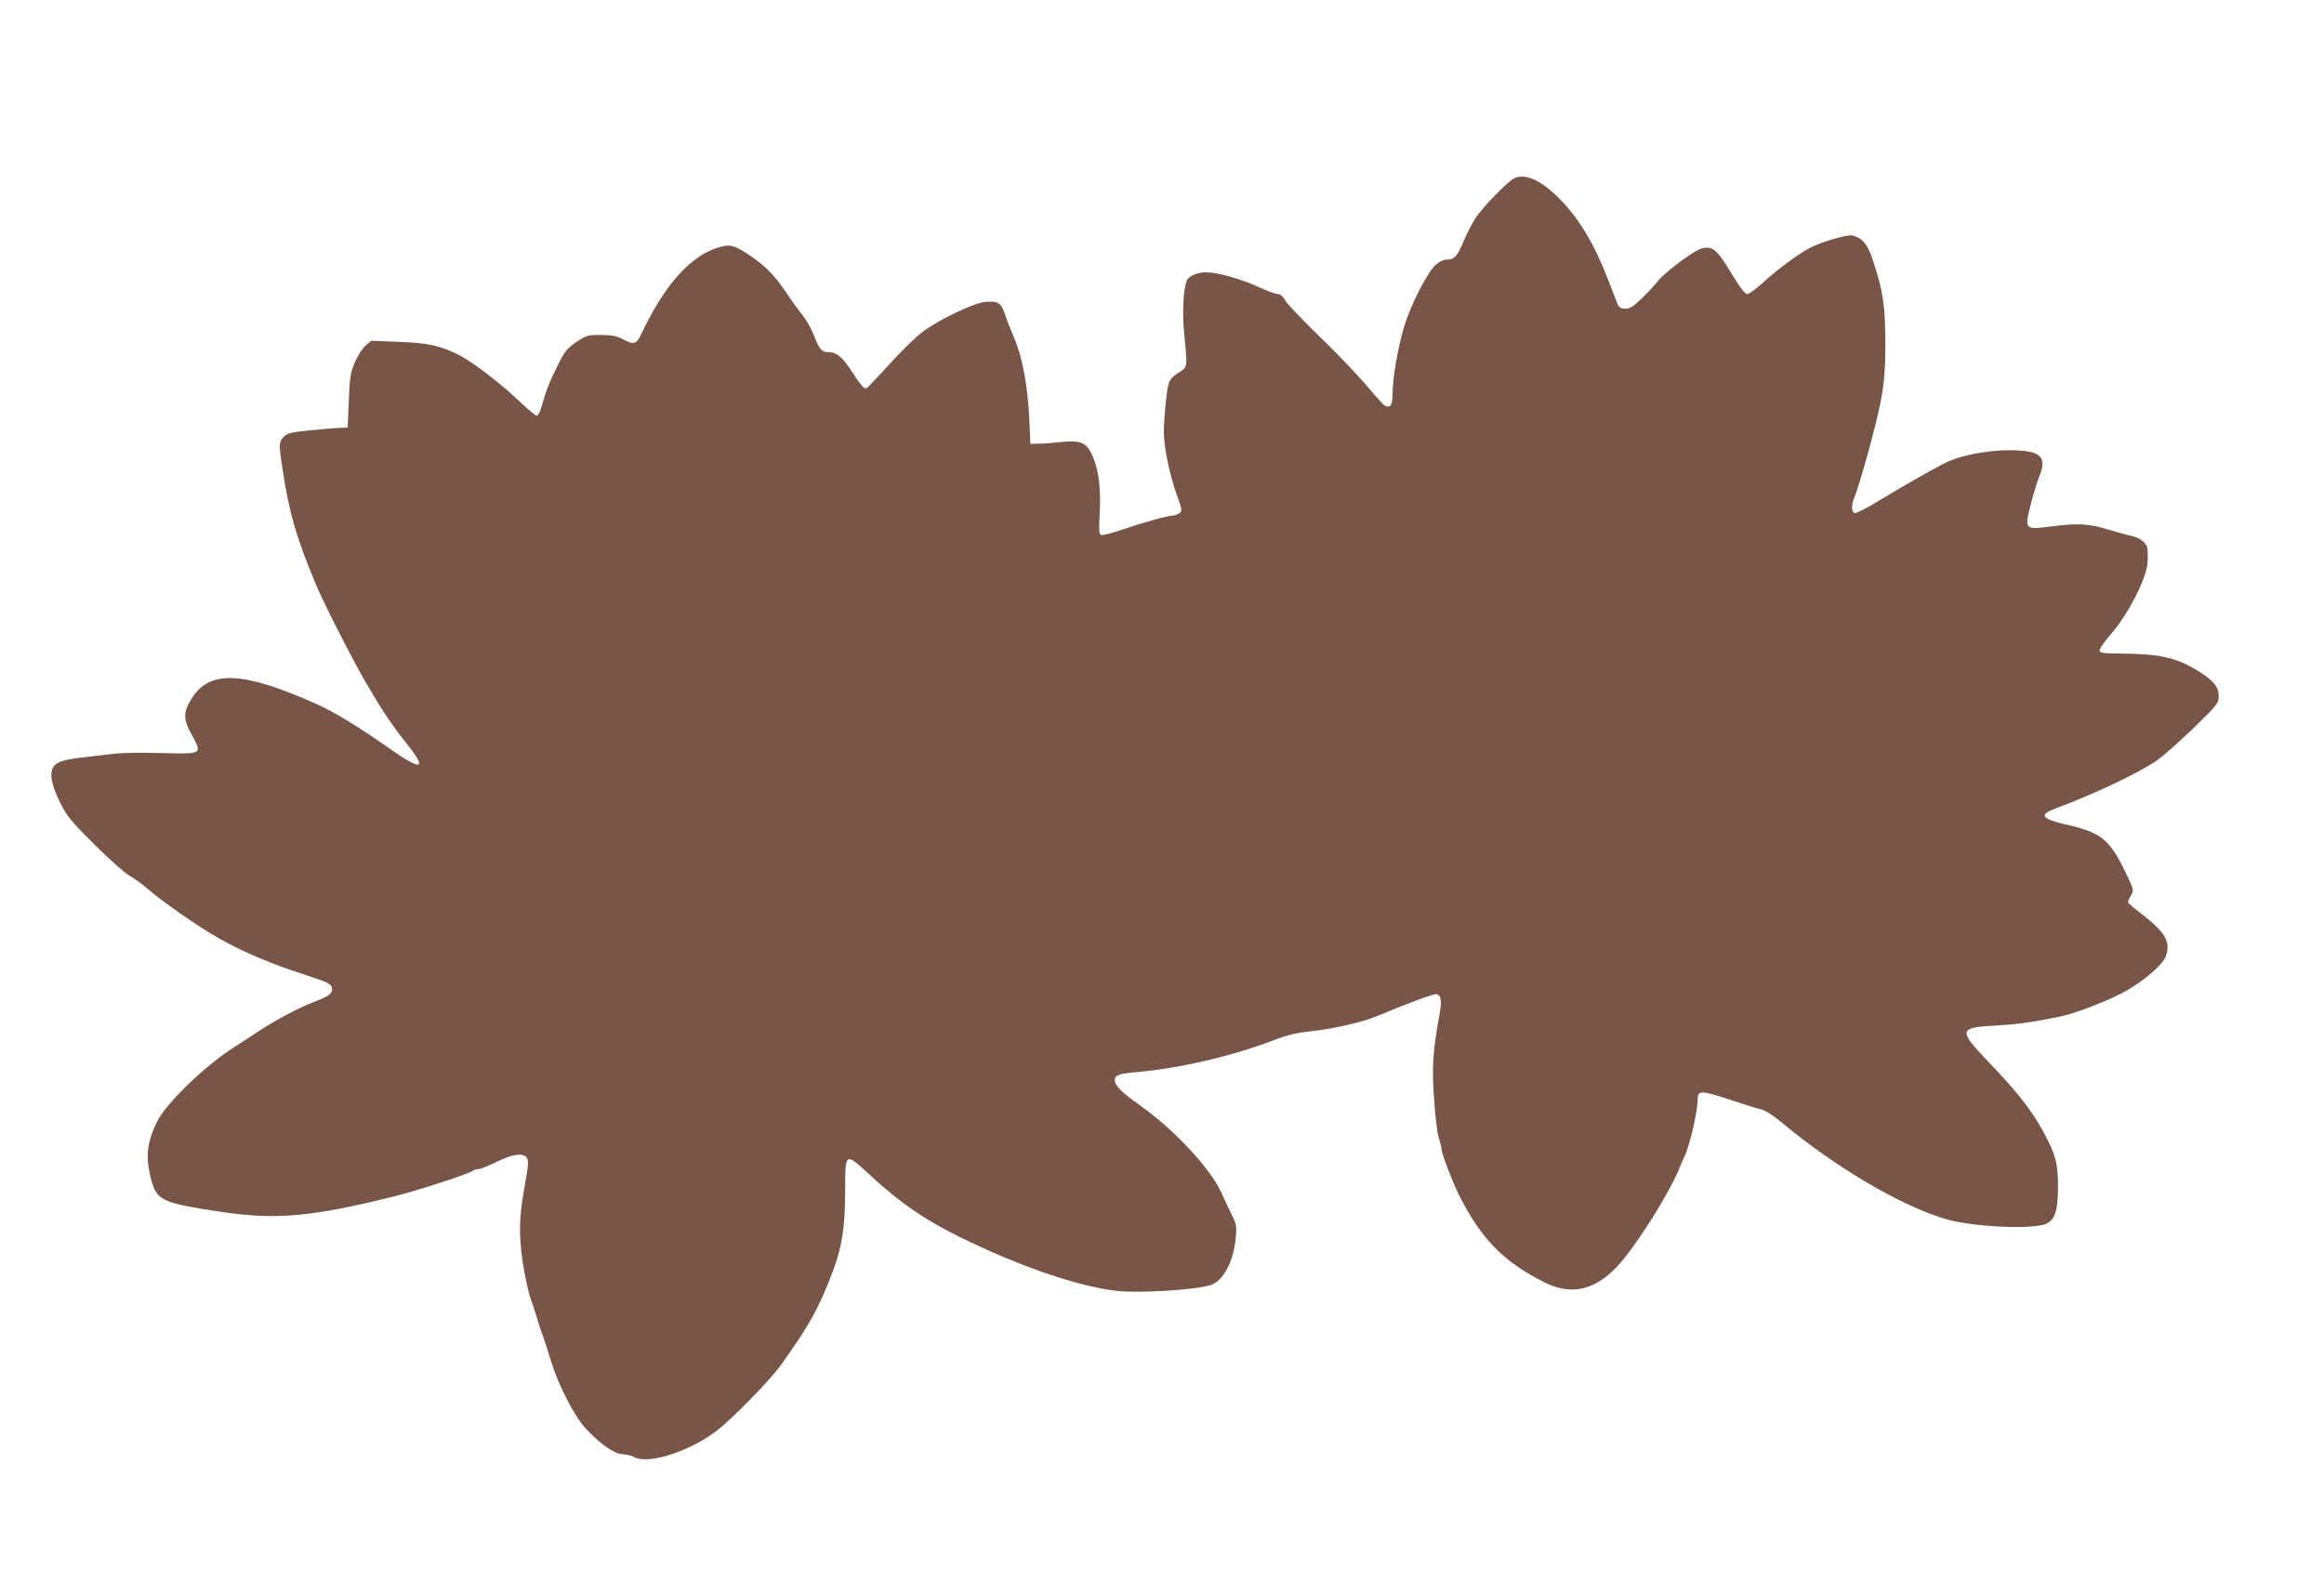
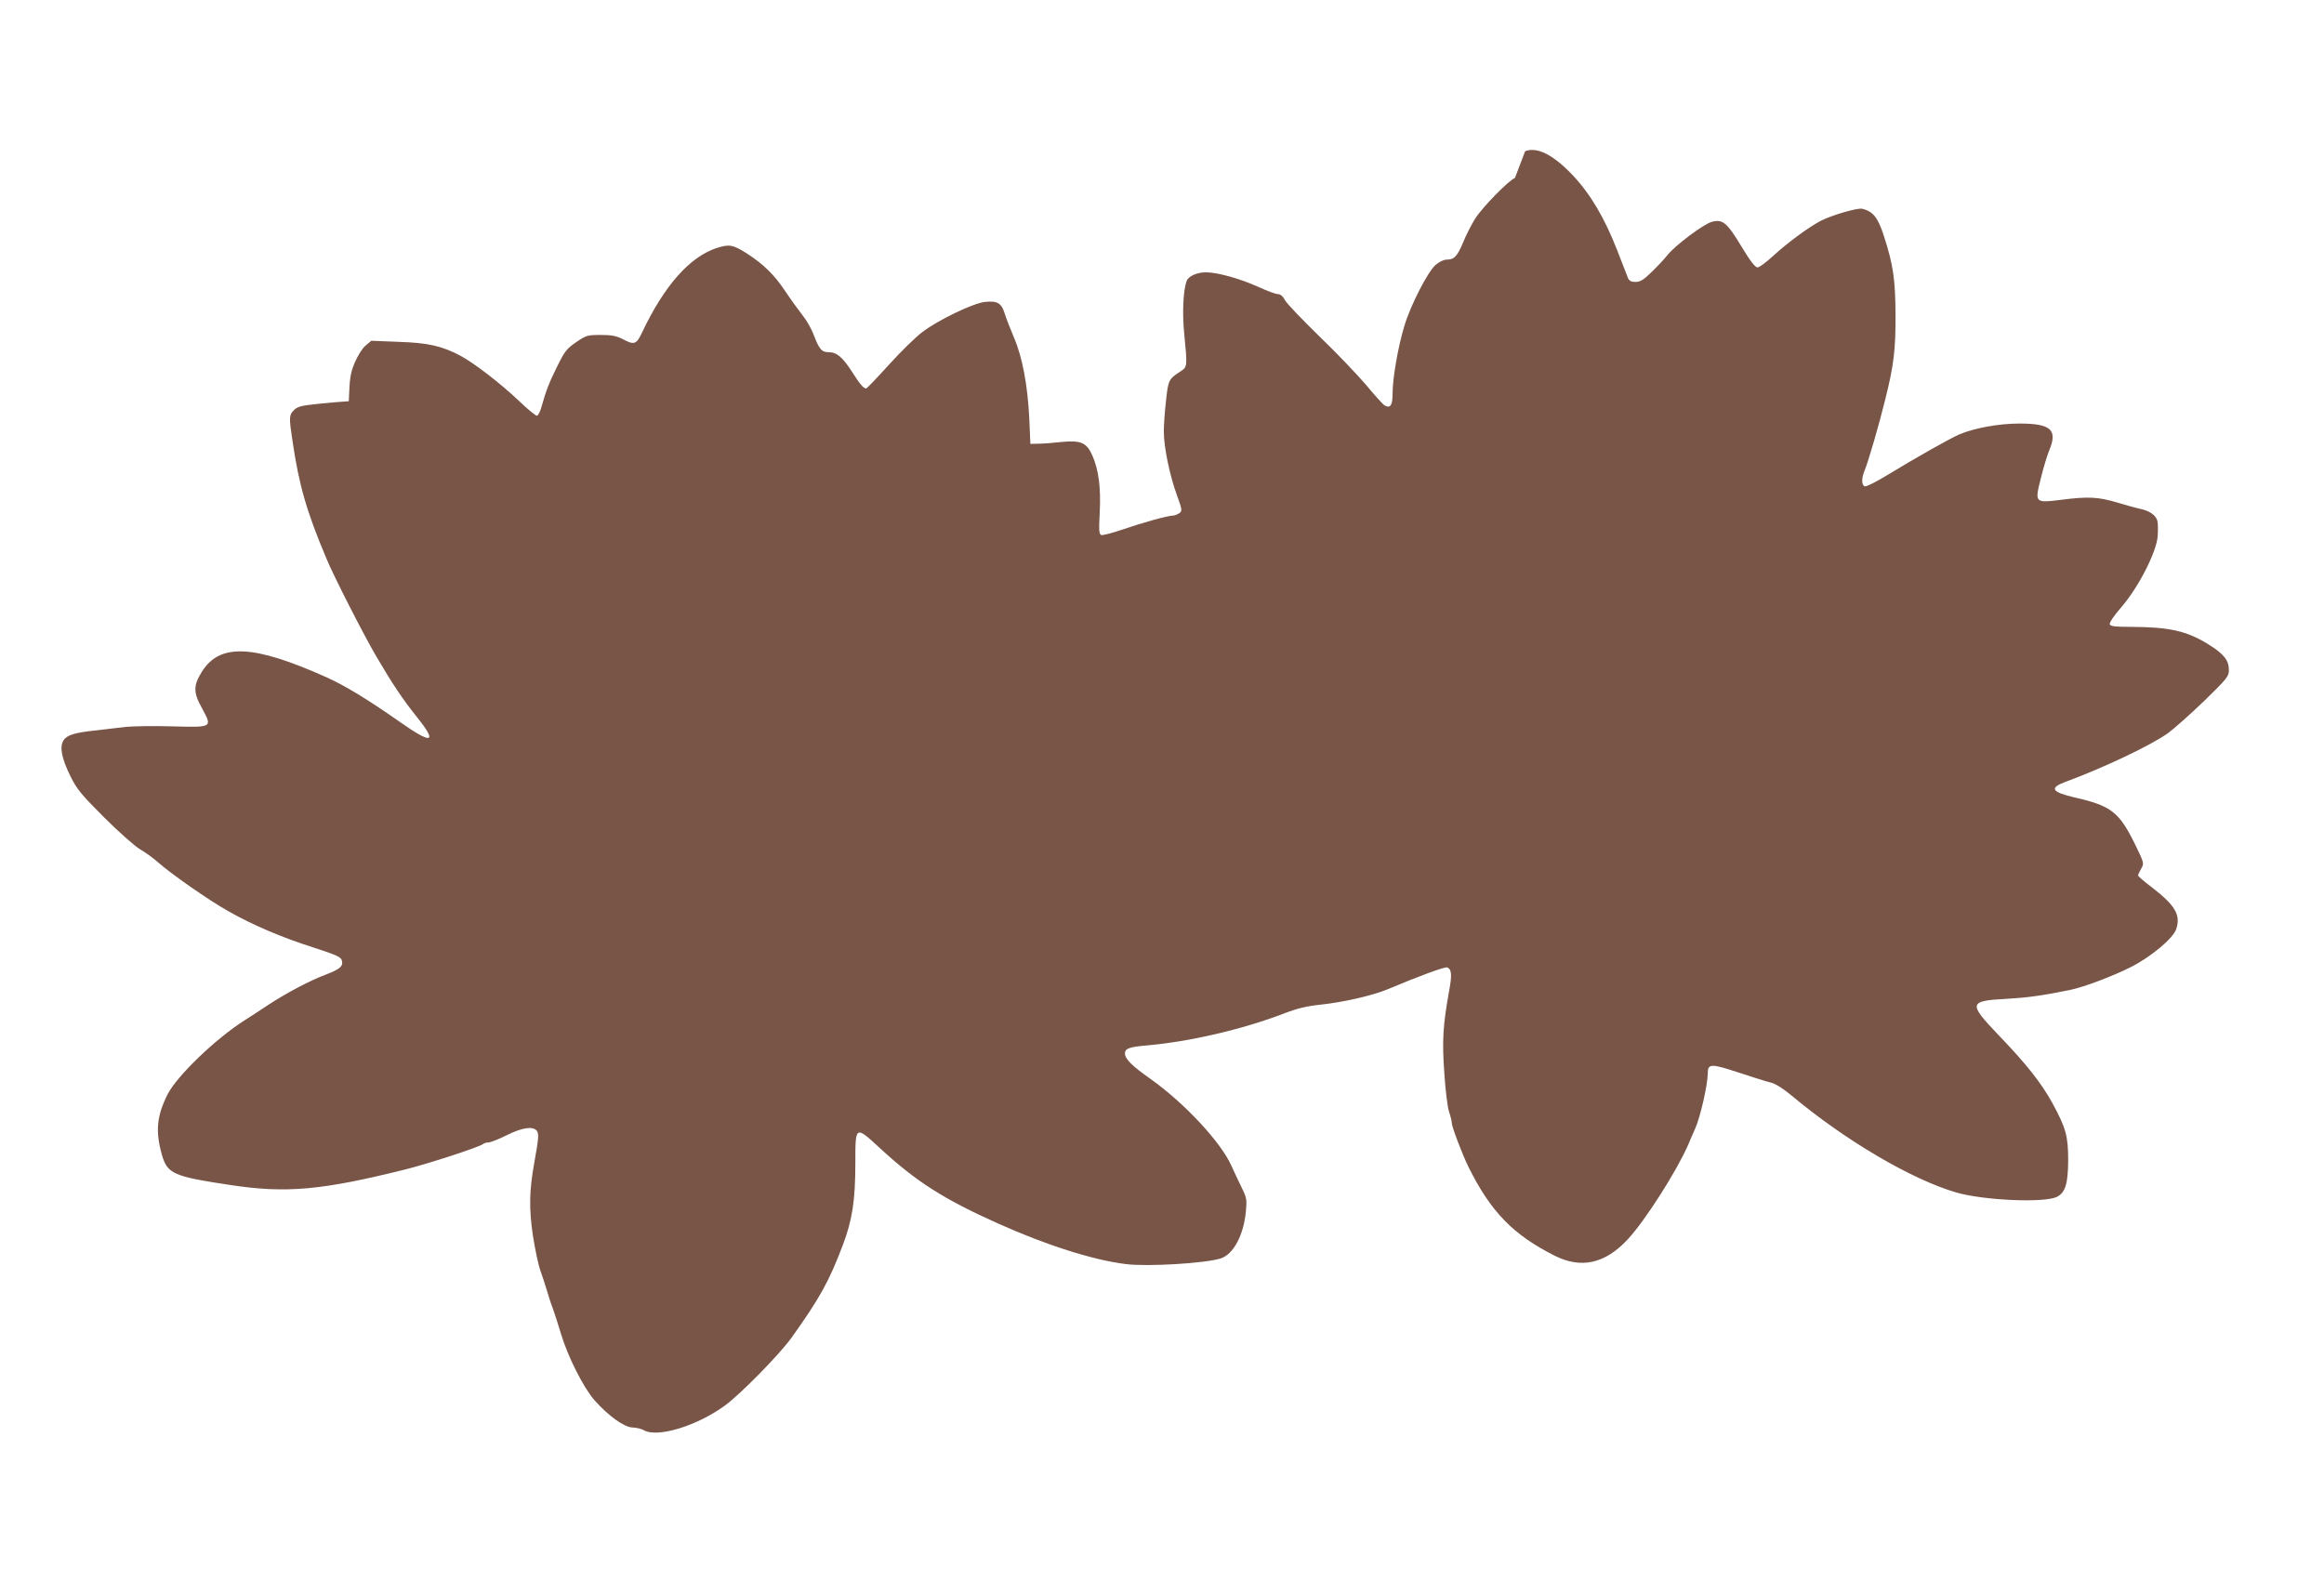
<svg xmlns="http://www.w3.org/2000/svg" version="1.0" width="1280pt" height="864pt" viewBox="0 0 1280 864" preserveAspectRatio="xMidYMid meet">
  <g transform="translate(0,864) scale(0.1,-0.1)" fill="#795548" stroke="none">
-     <path d="M8344 7660 c-35 -14 -179 -161 -219 -224 -20 -32 -50 -90 -66 -130 -33 -78 -49 -96 -91 -96 -16 0 -41 -12 -61 -29 -44 -39 -138 -222 -172 -336 -35 -114 -65 -289 -65 -372 0 -66 -12 -84 -44 -66 -9 5 -55 56 -103 114 -49 57 -164 178 -258 268 -93 91 -178 179 -188 198 -11 21 -25 33 -39 33 -12 0 -60 18 -108 40 -97 44 -223 80 -288 80 -49 0 -96 -21 -106 -47 -19 -50 -25 -172 -14 -287 18 -188 19 -186 -22 -213 -63 -41 -66 -47 -78 -161 -7 -59 -12 -136 -12 -170 0 -83 32 -240 72 -349 30 -83 30 -87 13 -100 -11 -7 -26 -13 -35 -13 -27 0 -168 -39 -278 -77 -56 -19 -109 -33 -117 -30 -12 5 -13 27 -8 124 7 138 -6 236 -41 315 -32 71 -63 84 -175 73 -42 -5 -96 -9 -121 -9 l-45 -1 -6 140 c-9 184 -38 338 -84 445 -20 47 -43 106 -51 132 -18 59 -41 72 -109 65 -65 -7 -255 -98 -345 -166 -36 -27 -119 -108 -184 -180 -65 -72 -122 -131 -125 -131 -15 1 -32 20 -75 87 -55 86 -87 113 -132 113 -39 0 -52 16 -84 100 -12 31 -39 78 -61 105 -22 28 -64 86 -94 131 -61 91 -117 146 -207 205 -80 51 -99 55 -167 34 -150 -47 -292 -207 -415 -467 -31 -66 -43 -70 -108 -35 -34 17 -60 22 -120 22 -72 0 -79 -2 -135 -40 -51 -35 -63 -51 -100 -125 -48 -96 -65 -140 -88 -222 -8 -32 -21 -58 -28 -58 -7 0 -51 36 -98 81 -97 93 -246 208 -322 249 -102 54 -179 72 -342 77 l-150 6 -32 -27 c-18 -15 -42 -54 -59 -93 -25 -60 -28 -84 -33 -213 l-6 -145 -50 -2 c-27 -1 -101 -8 -164 -14 -97 -10 -118 -15 -138 -35 -27 -27 -28 -39 -8 -170 36 -244 77 -387 187 -648 39 -95 206 -422 273 -536 90 -154 147 -239 227 -339 114 -142 82 -150 -98 -23 -174 122 -299 198 -401 244 -404 181 -588 189 -687 31 -48 -76 -48 -114 1 -202 57 -106 59 -105 -164 -99 -102 3 -218 1 -257 -3 -39 -5 -111 -13 -161 -19 -117 -12 -162 -25 -181 -55 -23 -36 -11 -98 38 -198 36 -72 59 -100 187 -228 80 -80 169 -158 196 -174 28 -16 71 -47 96 -69 74 -66 283 -212 392 -273 134 -76 291 -143 470 -200 125 -41 149 -51 154 -71 8 -32 -10 -47 -90 -78 -86 -32 -216 -101 -312 -164 -38 -26 -98 -64 -132 -86 -161 -102 -374 -307 -426 -409 -60 -120 -68 -203 -31 -334 30 -104 64 -119 381 -166 303 -46 501 -28 958 86 126 31 413 125 429 140 6 5 19 9 30 9 12 0 57 18 101 40 85 42 143 51 165 25 13 -16 11 -42 -13 -175 -28 -154 -30 -252 -8 -403 12 -75 30 -163 42 -195 11 -31 27 -79 35 -107 8 -27 22 -72 33 -100 10 -27 30 -90 45 -140 37 -124 124 -297 186 -367 76 -85 164 -148 208 -148 21 -1 48 -7 62 -15 75 -43 292 23 447 136 85 62 301 282 367 374 157 220 207 311 284 515 50 133 67 242 67 444 0 211 -1 210 134 86 200 -185 352 -282 651 -416 267 -120 525 -202 705 -224 118 -15 436 4 522 31 70 22 127 129 139 259 6 65 5 75 -24 133 -17 34 -41 87 -55 117 -57 130 -258 346 -445 479 -105 74 -142 111 -142 142 0 26 24 35 115 43 237 20 530 88 760 176 75 29 126 41 202 49 124 13 286 50 368 84 178 75 317 126 330 121 24 -10 27 -40 11 -126 -35 -193 -40 -279 -27 -457 6 -94 18 -189 26 -212 8 -23 15 -51 15 -62 0 -20 58 -173 92 -242 123 -247 245 -373 475 -489 146 -73 277 -44 401 89 95 101 269 374 334 522 11 27 28 66 38 88 29 64 70 245 70 306 0 54 18 54 167 5 76 -25 157 -51 180 -56 27 -7 67 -32 115 -72 294 -246 660 -462 908 -534 150 -43 482 -58 552 -24 47 23 62 71 63 200 0 135 -12 179 -87 317 -62 112 -142 214 -299 377 -165 173 -162 186 45 197 119 7 193 17 351 49 75 15 239 77 337 127 110 56 232 158 248 208 26 78 -5 131 -135 231 -41 31 -75 60 -75 65 0 4 8 21 17 37 17 30 17 30 -35 137 -87 176 -131 210 -334 256 -124 29 -137 52 -51 84 216 80 473 202 567 269 33 24 123 104 199 177 130 127 137 136 137 172 0 54 -28 88 -113 141 -120 74 -214 95 -425 96 -88 0 -114 3 -118 14 -3 9 23 48 65 96 94 109 193 303 199 390 2 33 2 71 -2 85 -8 30 -44 55 -94 65 -20 4 -77 20 -127 35 -105 31 -160 34 -308 15 -147 -18 -147 -18 -112 121 14 57 35 126 46 152 47 113 9 147 -165 147 -113 0 -249 -25 -331 -60 -53 -23 -242 -130 -388 -219 -65 -40 -124 -70 -132 -67 -19 7 -19 44 -1 88 20 48 79 250 114 393 47 188 57 274 56 465 -1 193 -12 273 -64 433 -32 101 -60 136 -119 150 -26 6 -161 -33 -226 -65 -65 -33 -186 -122 -262 -192 -39 -36 -79 -66 -89 -66 -13 0 -40 35 -89 116 -79 131 -103 151 -163 135 -46 -13 -201 -129 -244 -183 -18 -23 -58 -65 -88 -94 -43 -42 -62 -54 -88 -54 -24 0 -35 6 -42 23 -5 12 -31 79 -58 149 -70 180 -148 312 -246 416 -107 113 -197 158 -262 132z" />
+     <path d="M8344 7660 c-35 -14 -179 -161 -219 -224 -20 -32 -50 -90 -66 -130 -33 -78 -49 -96 -91 -96 -16 0 -41 -12 -61 -29 -44 -39 -138 -222 -172 -336 -35 -114 -65 -289 -65 -372 0 -66 -12 -84 -44 -66 -9 5 -55 56 -103 114 -49 57 -164 178 -258 268 -93 91 -178 179 -188 198 -11 21 -25 33 -39 33 -12 0 -60 18 -108 40 -97 44 -223 80 -288 80 -49 0 -96 -21 -106 -47 -19 -50 -25 -172 -14 -287 18 -188 19 -186 -22 -213 -63 -41 -66 -47 -78 -161 -7 -59 -12 -136 -12 -170 0 -83 32 -240 72 -349 30 -83 30 -87 13 -100 -11 -7 -26 -13 -35 -13 -27 0 -168 -39 -278 -77 -56 -19 -109 -33 -117 -30 -12 5 -13 27 -8 124 7 138 -6 236 -41 315 -32 71 -63 84 -175 73 -42 -5 -96 -9 -121 -9 l-45 -1 -6 140 c-9 184 -38 338 -84 445 -20 47 -43 106 -51 132 -18 59 -41 72 -109 65 -65 -7 -255 -98 -345 -166 -36 -27 -119 -108 -184 -180 -65 -72 -122 -131 -125 -131 -15 1 -32 20 -75 87 -55 86 -87 113 -132 113 -39 0 -52 16 -84 100 -12 31 -39 78 -61 105 -22 28 -64 86 -94 131 -61 91 -117 146 -207 205 -80 51 -99 55 -167 34 -150 -47 -292 -207 -415 -467 -31 -66 -43 -70 -108 -35 -34 17 -60 22 -120 22 -72 0 -79 -2 -135 -40 -51 -35 -63 -51 -100 -125 -48 -96 -65 -140 -88 -222 -8 -32 -21 -58 -28 -58 -7 0 -51 36 -98 81 -97 93 -246 208 -322 249 -102 54 -179 72 -342 77 l-150 6 -32 -27 c-18 -15 -42 -54 -59 -93 -25 -60 -28 -84 -33 -213 c-27 -1 -101 -8 -164 -14 -97 -10 -118 -15 -138 -35 -27 -27 -28 -39 -8 -170 36 -244 77 -387 187 -648 39 -95 206 -422 273 -536 90 -154 147 -239 227 -339 114 -142 82 -150 -98 -23 -174 122 -299 198 -401 244 -404 181 -588 189 -687 31 -48 -76 -48 -114 1 -202 57 -106 59 -105 -164 -99 -102 3 -218 1 -257 -3 -39 -5 -111 -13 -161 -19 -117 -12 -162 -25 -181 -55 -23 -36 -11 -98 38 -198 36 -72 59 -100 187 -228 80 -80 169 -158 196 -174 28 -16 71 -47 96 -69 74 -66 283 -212 392 -273 134 -76 291 -143 470 -200 125 -41 149 -51 154 -71 8 -32 -10 -47 -90 -78 -86 -32 -216 -101 -312 -164 -38 -26 -98 -64 -132 -86 -161 -102 -374 -307 -426 -409 -60 -120 -68 -203 -31 -334 30 -104 64 -119 381 -166 303 -46 501 -28 958 86 126 31 413 125 429 140 6 5 19 9 30 9 12 0 57 18 101 40 85 42 143 51 165 25 13 -16 11 -42 -13 -175 -28 -154 -30 -252 -8 -403 12 -75 30 -163 42 -195 11 -31 27 -79 35 -107 8 -27 22 -72 33 -100 10 -27 30 -90 45 -140 37 -124 124 -297 186 -367 76 -85 164 -148 208 -148 21 -1 48 -7 62 -15 75 -43 292 23 447 136 85 62 301 282 367 374 157 220 207 311 284 515 50 133 67 242 67 444 0 211 -1 210 134 86 200 -185 352 -282 651 -416 267 -120 525 -202 705 -224 118 -15 436 4 522 31 70 22 127 129 139 259 6 65 5 75 -24 133 -17 34 -41 87 -55 117 -57 130 -258 346 -445 479 -105 74 -142 111 -142 142 0 26 24 35 115 43 237 20 530 88 760 176 75 29 126 41 202 49 124 13 286 50 368 84 178 75 317 126 330 121 24 -10 27 -40 11 -126 -35 -193 -40 -279 -27 -457 6 -94 18 -189 26 -212 8 -23 15 -51 15 -62 0 -20 58 -173 92 -242 123 -247 245 -373 475 -489 146 -73 277 -44 401 89 95 101 269 374 334 522 11 27 28 66 38 88 29 64 70 245 70 306 0 54 18 54 167 5 76 -25 157 -51 180 -56 27 -7 67 -32 115 -72 294 -246 660 -462 908 -534 150 -43 482 -58 552 -24 47 23 62 71 63 200 0 135 -12 179 -87 317 -62 112 -142 214 -299 377 -165 173 -162 186 45 197 119 7 193 17 351 49 75 15 239 77 337 127 110 56 232 158 248 208 26 78 -5 131 -135 231 -41 31 -75 60 -75 65 0 4 8 21 17 37 17 30 17 30 -35 137 -87 176 -131 210 -334 256 -124 29 -137 52 -51 84 216 80 473 202 567 269 33 24 123 104 199 177 130 127 137 136 137 172 0 54 -28 88 -113 141 -120 74 -214 95 -425 96 -88 0 -114 3 -118 14 -3 9 23 48 65 96 94 109 193 303 199 390 2 33 2 71 -2 85 -8 30 -44 55 -94 65 -20 4 -77 20 -127 35 -105 31 -160 34 -308 15 -147 -18 -147 -18 -112 121 14 57 35 126 46 152 47 113 9 147 -165 147 -113 0 -249 -25 -331 -60 -53 -23 -242 -130 -388 -219 -65 -40 -124 -70 -132 -67 -19 7 -19 44 -1 88 20 48 79 250 114 393 47 188 57 274 56 465 -1 193 -12 273 -64 433 -32 101 -60 136 -119 150 -26 6 -161 -33 -226 -65 -65 -33 -186 -122 -262 -192 -39 -36 -79 -66 -89 -66 -13 0 -40 35 -89 116 -79 131 -103 151 -163 135 -46 -13 -201 -129 -244 -183 -18 -23 -58 -65 -88 -94 -43 -42 -62 -54 -88 -54 -24 0 -35 6 -42 23 -5 12 -31 79 -58 149 -70 180 -148 312 -246 416 -107 113 -197 158 -262 132z" />
  </g>
</svg>